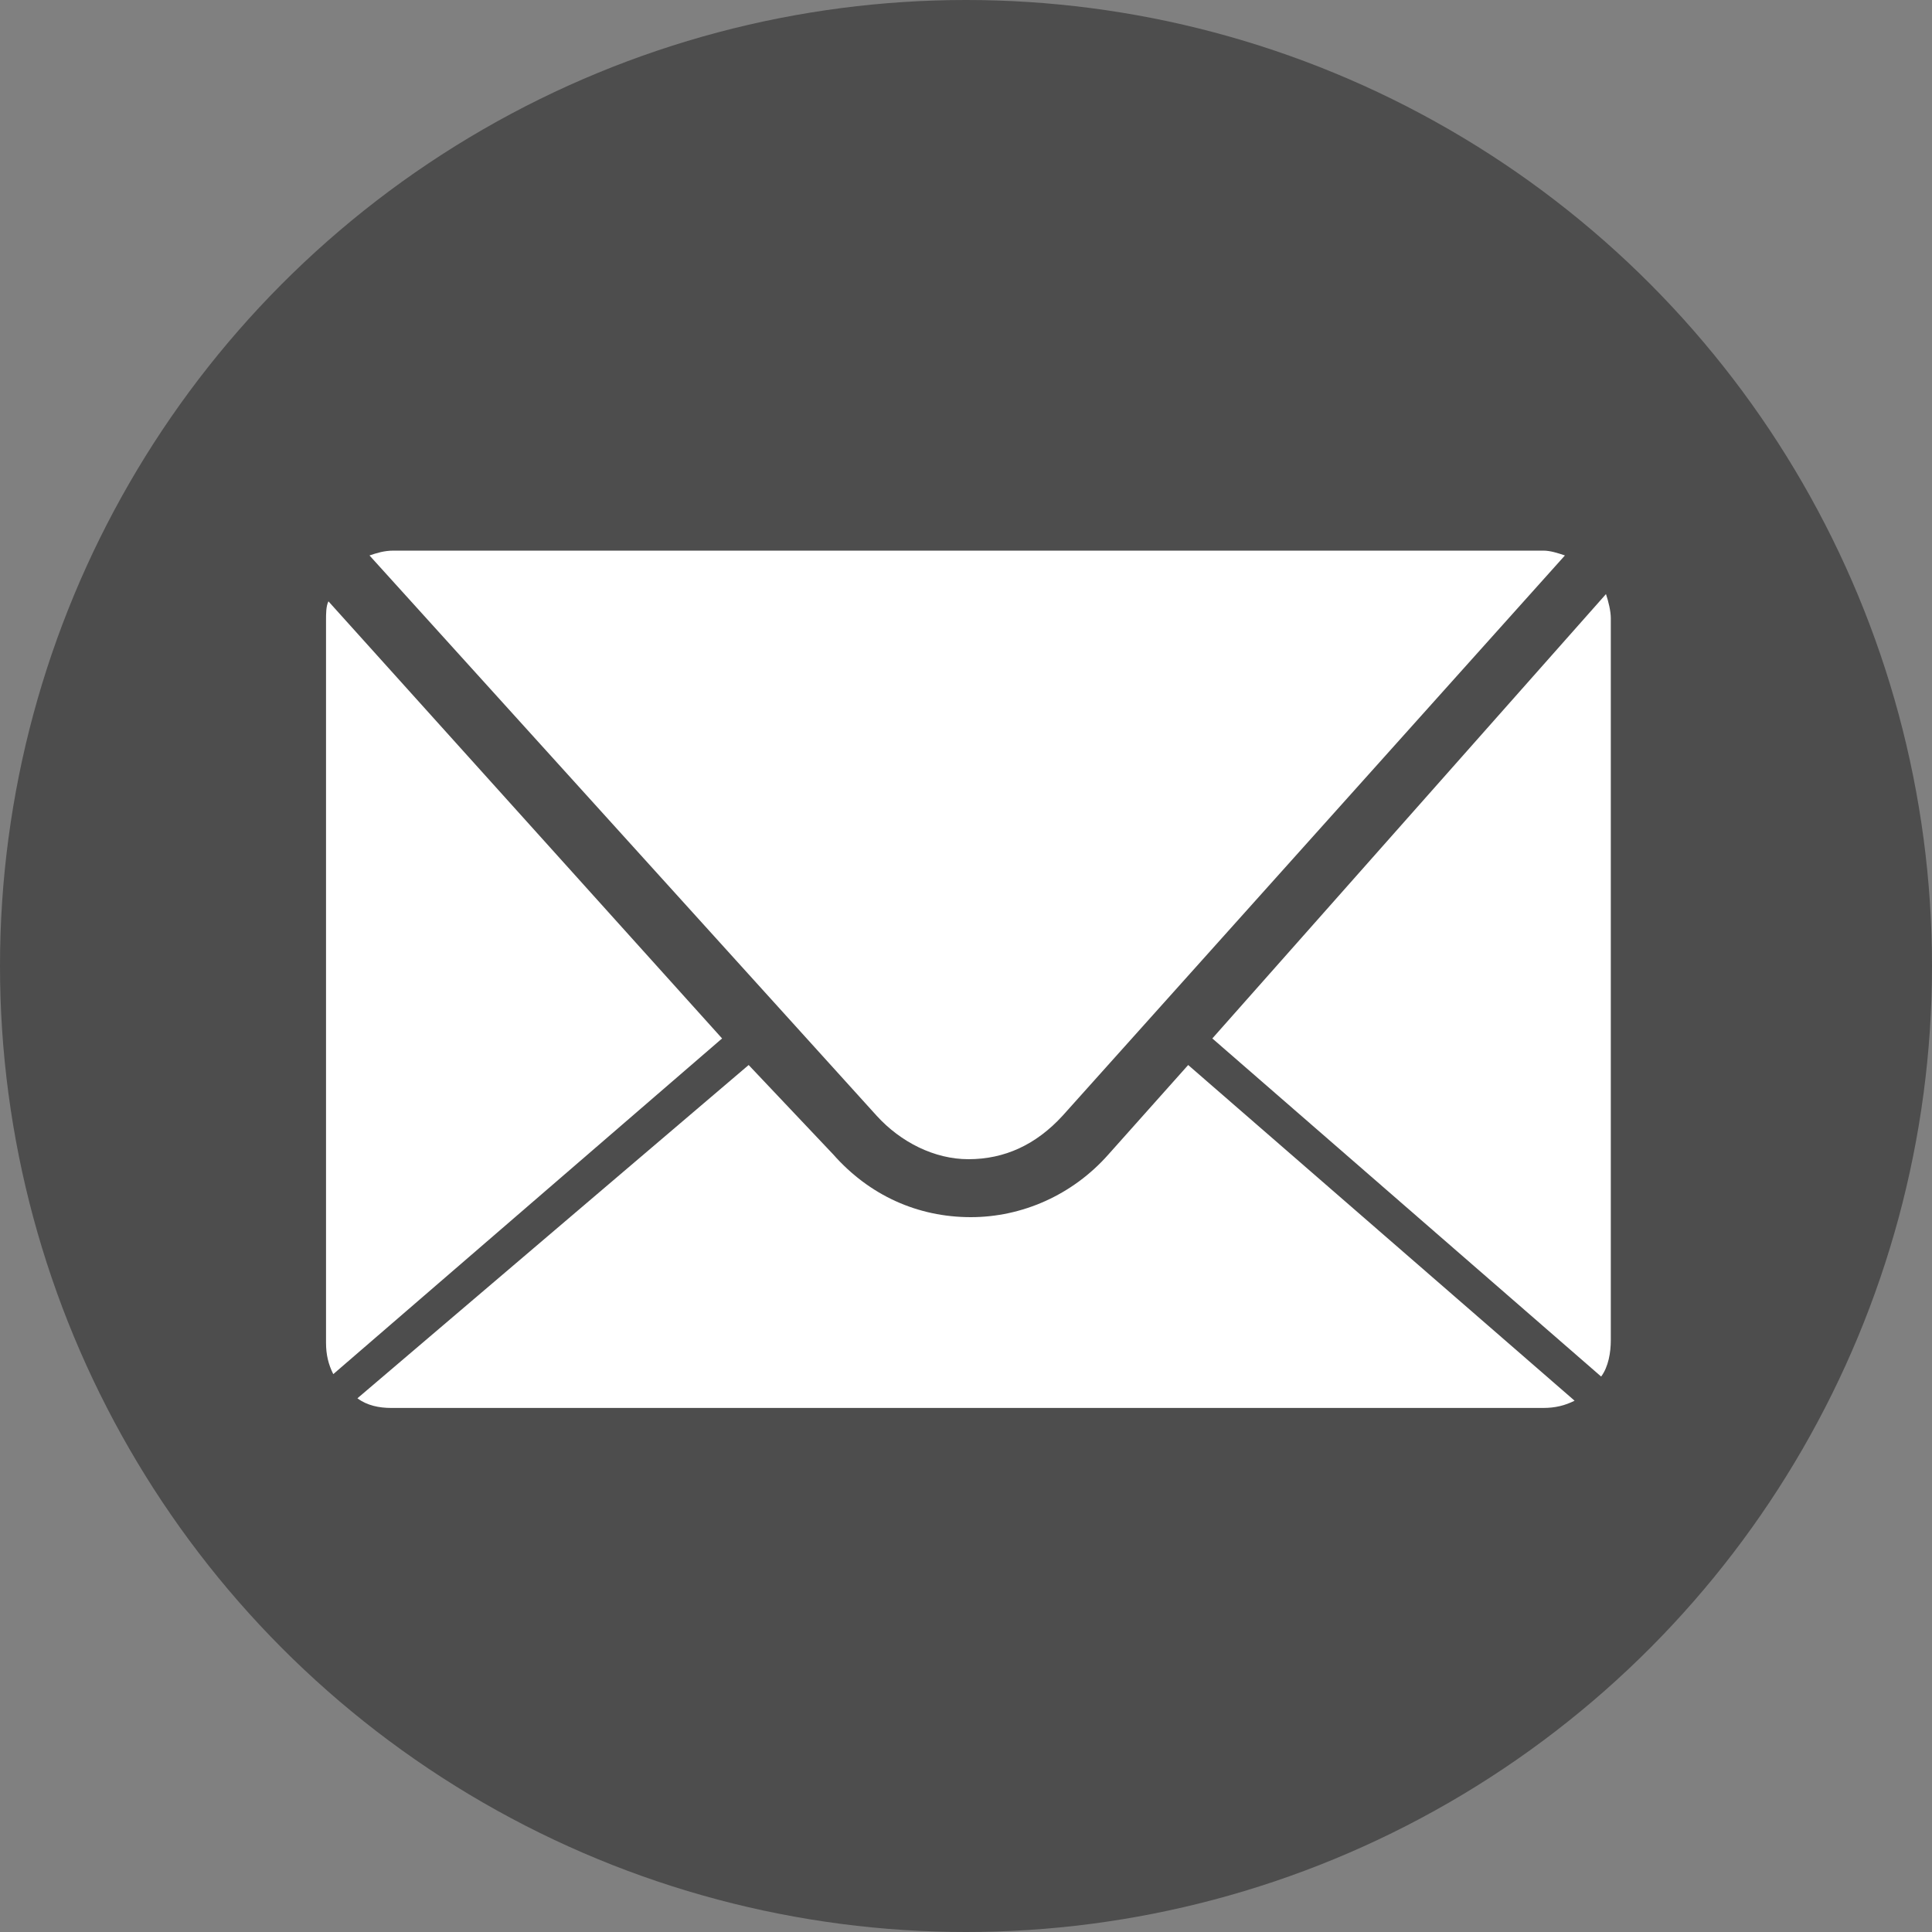
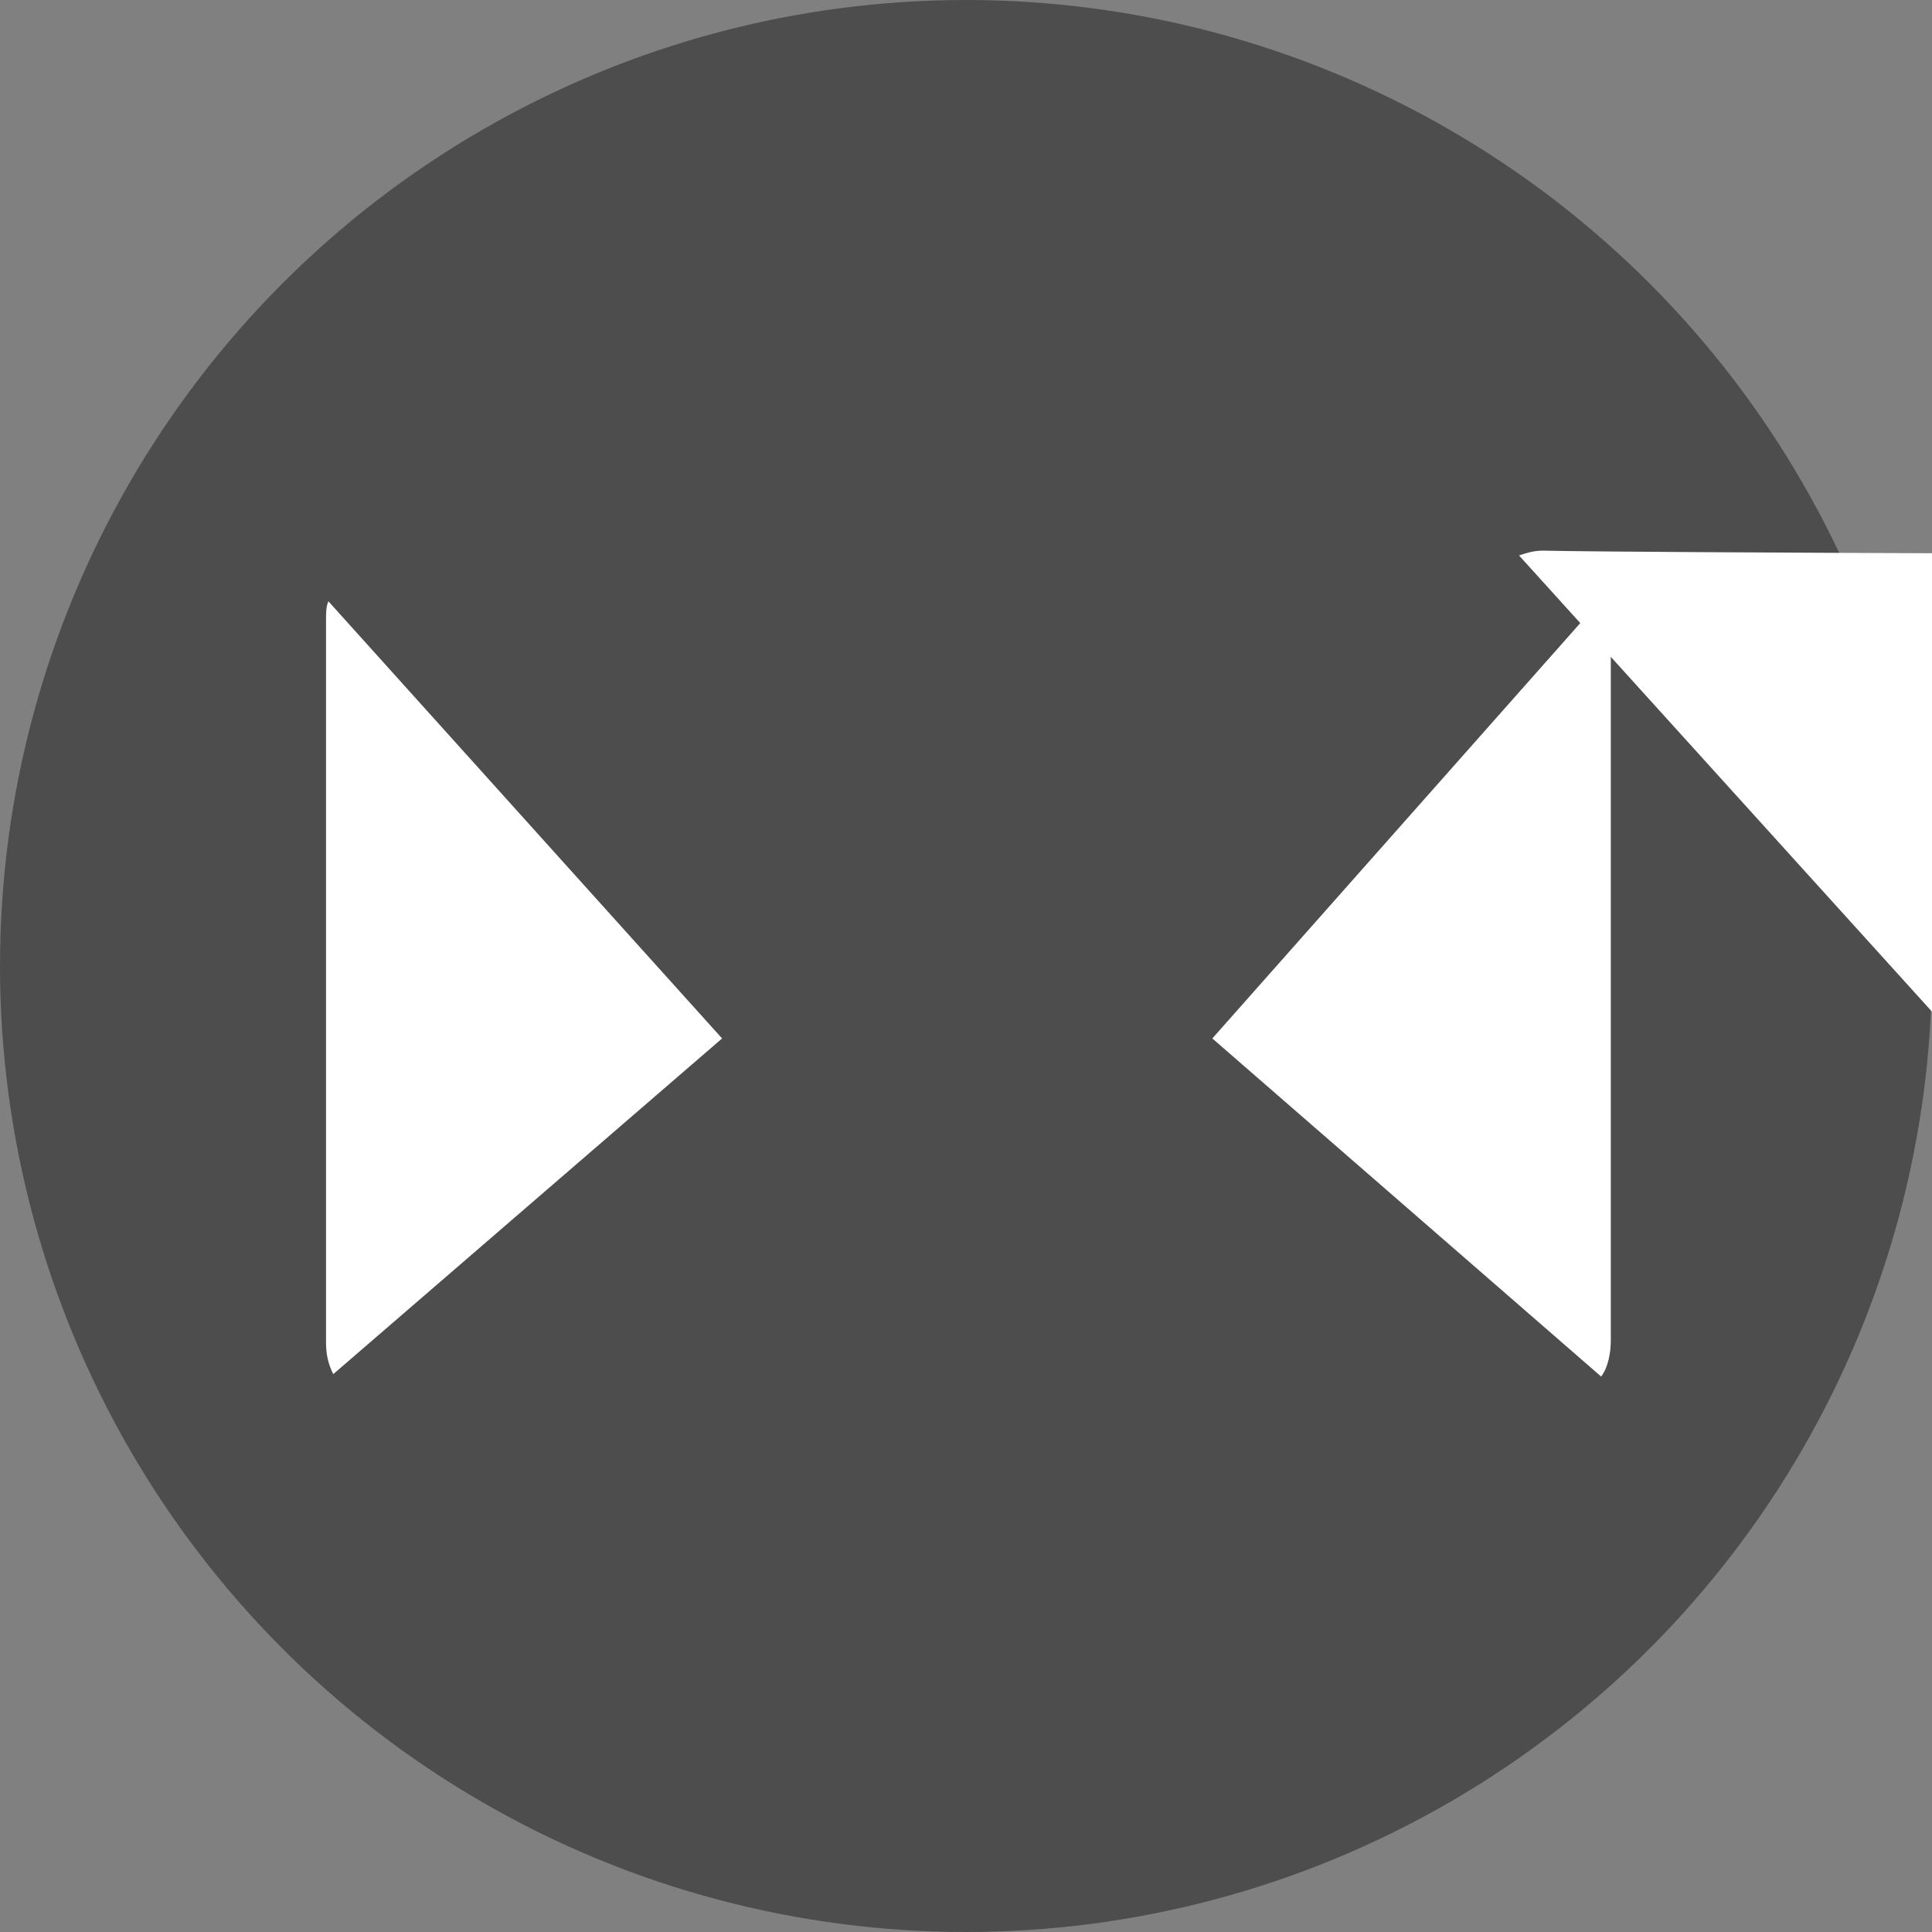
<svg xmlns="http://www.w3.org/2000/svg" version="1.1" id="レイヤー_1" x="0px" y="0px" viewBox="0 0 80 80" style="enable-background:new 0 0 80 80;" xml:space="preserve">
  <rect x="0" y="0" width="80" height="80" fill="#808080" stroke="none" />
  <style type="text/css">
	.st0{fill:#4D4D4D;}
	.st1{fill:#FFFFFF;}
</style>
  <g>
    <circle class="st0" cx="40" cy="40" r="40" />
    <g>
      <path class="st1" d="M13.6,24.9c-0.1,0.2-0.1,0.5-0.1,0.8v29.9c0,0.5,0.1,0.9,0.3,1.3L29.9,43L13.6,24.9z" />
-       <path class="st1" d="M45.9,47.8c-1.5,1.7-3.6,2.6-5.7,2.6h0c-2.2,0-4.2-0.9-5.7-2.6L31,44.1L14.8,57.9c0.4,0.3,0.9,0.4,1.4,0.4    h47.7c0.5,0,0.9-0.1,1.3-0.3l-16-13.9L45.9,47.8z" />
      <path class="st1" d="M66.3,57c0.3-0.4,0.4-1,0.4-1.5V25.6c0-0.3-0.1-0.7-0.2-1L50.2,43L66.3,57z" />
-       <path class="st1" d="M63.9,22.8H16.3c-0.4,0-0.7,0.1-1,0.2l21,23.2c1,1.1,2.4,1.8,3.8,1.8c1.5,0,2.8-0.6,3.9-1.8l20.8-23.2    C64.5,22.9,64.2,22.8,63.9,22.8z" />
+       <path class="st1" d="M63.9,22.8c-0.4,0-0.7,0.1-1,0.2l21,23.2c1,1.1,2.4,1.8,3.8,1.8c1.5,0,2.8-0.6,3.9-1.8l20.8-23.2    C64.5,22.9,64.2,22.8,63.9,22.8z" />
    </g>
  </g>
</svg>